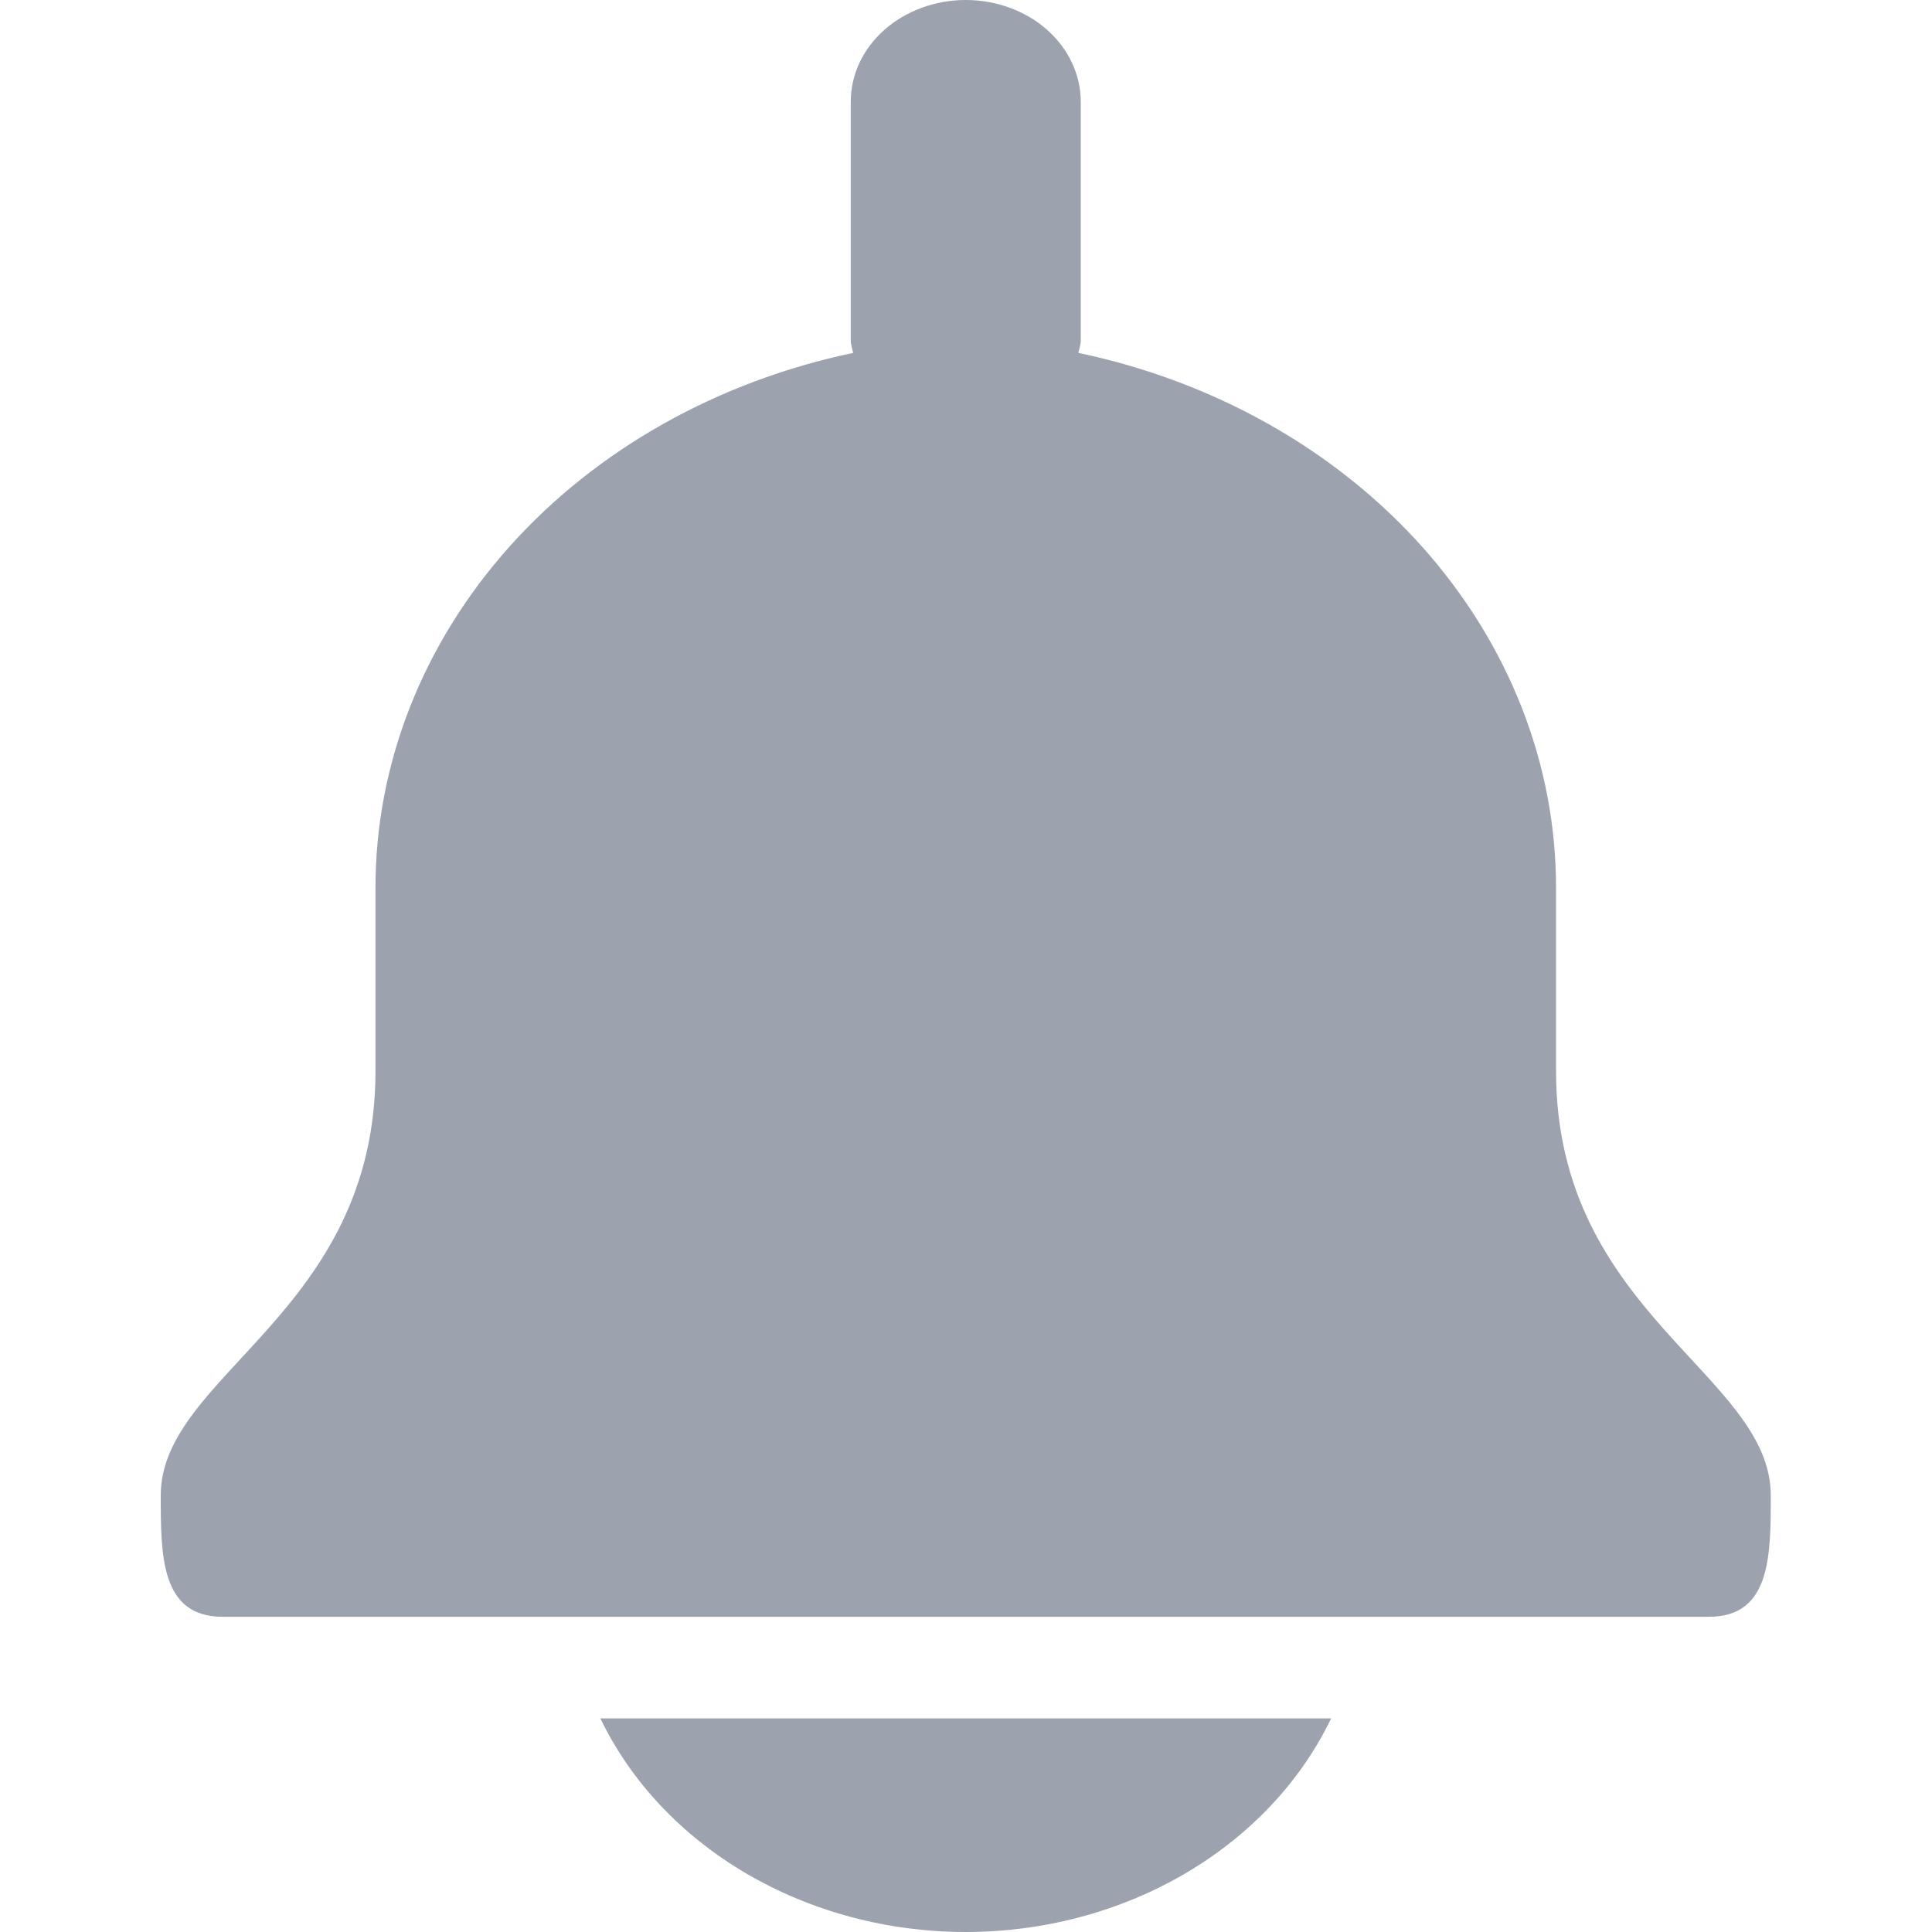
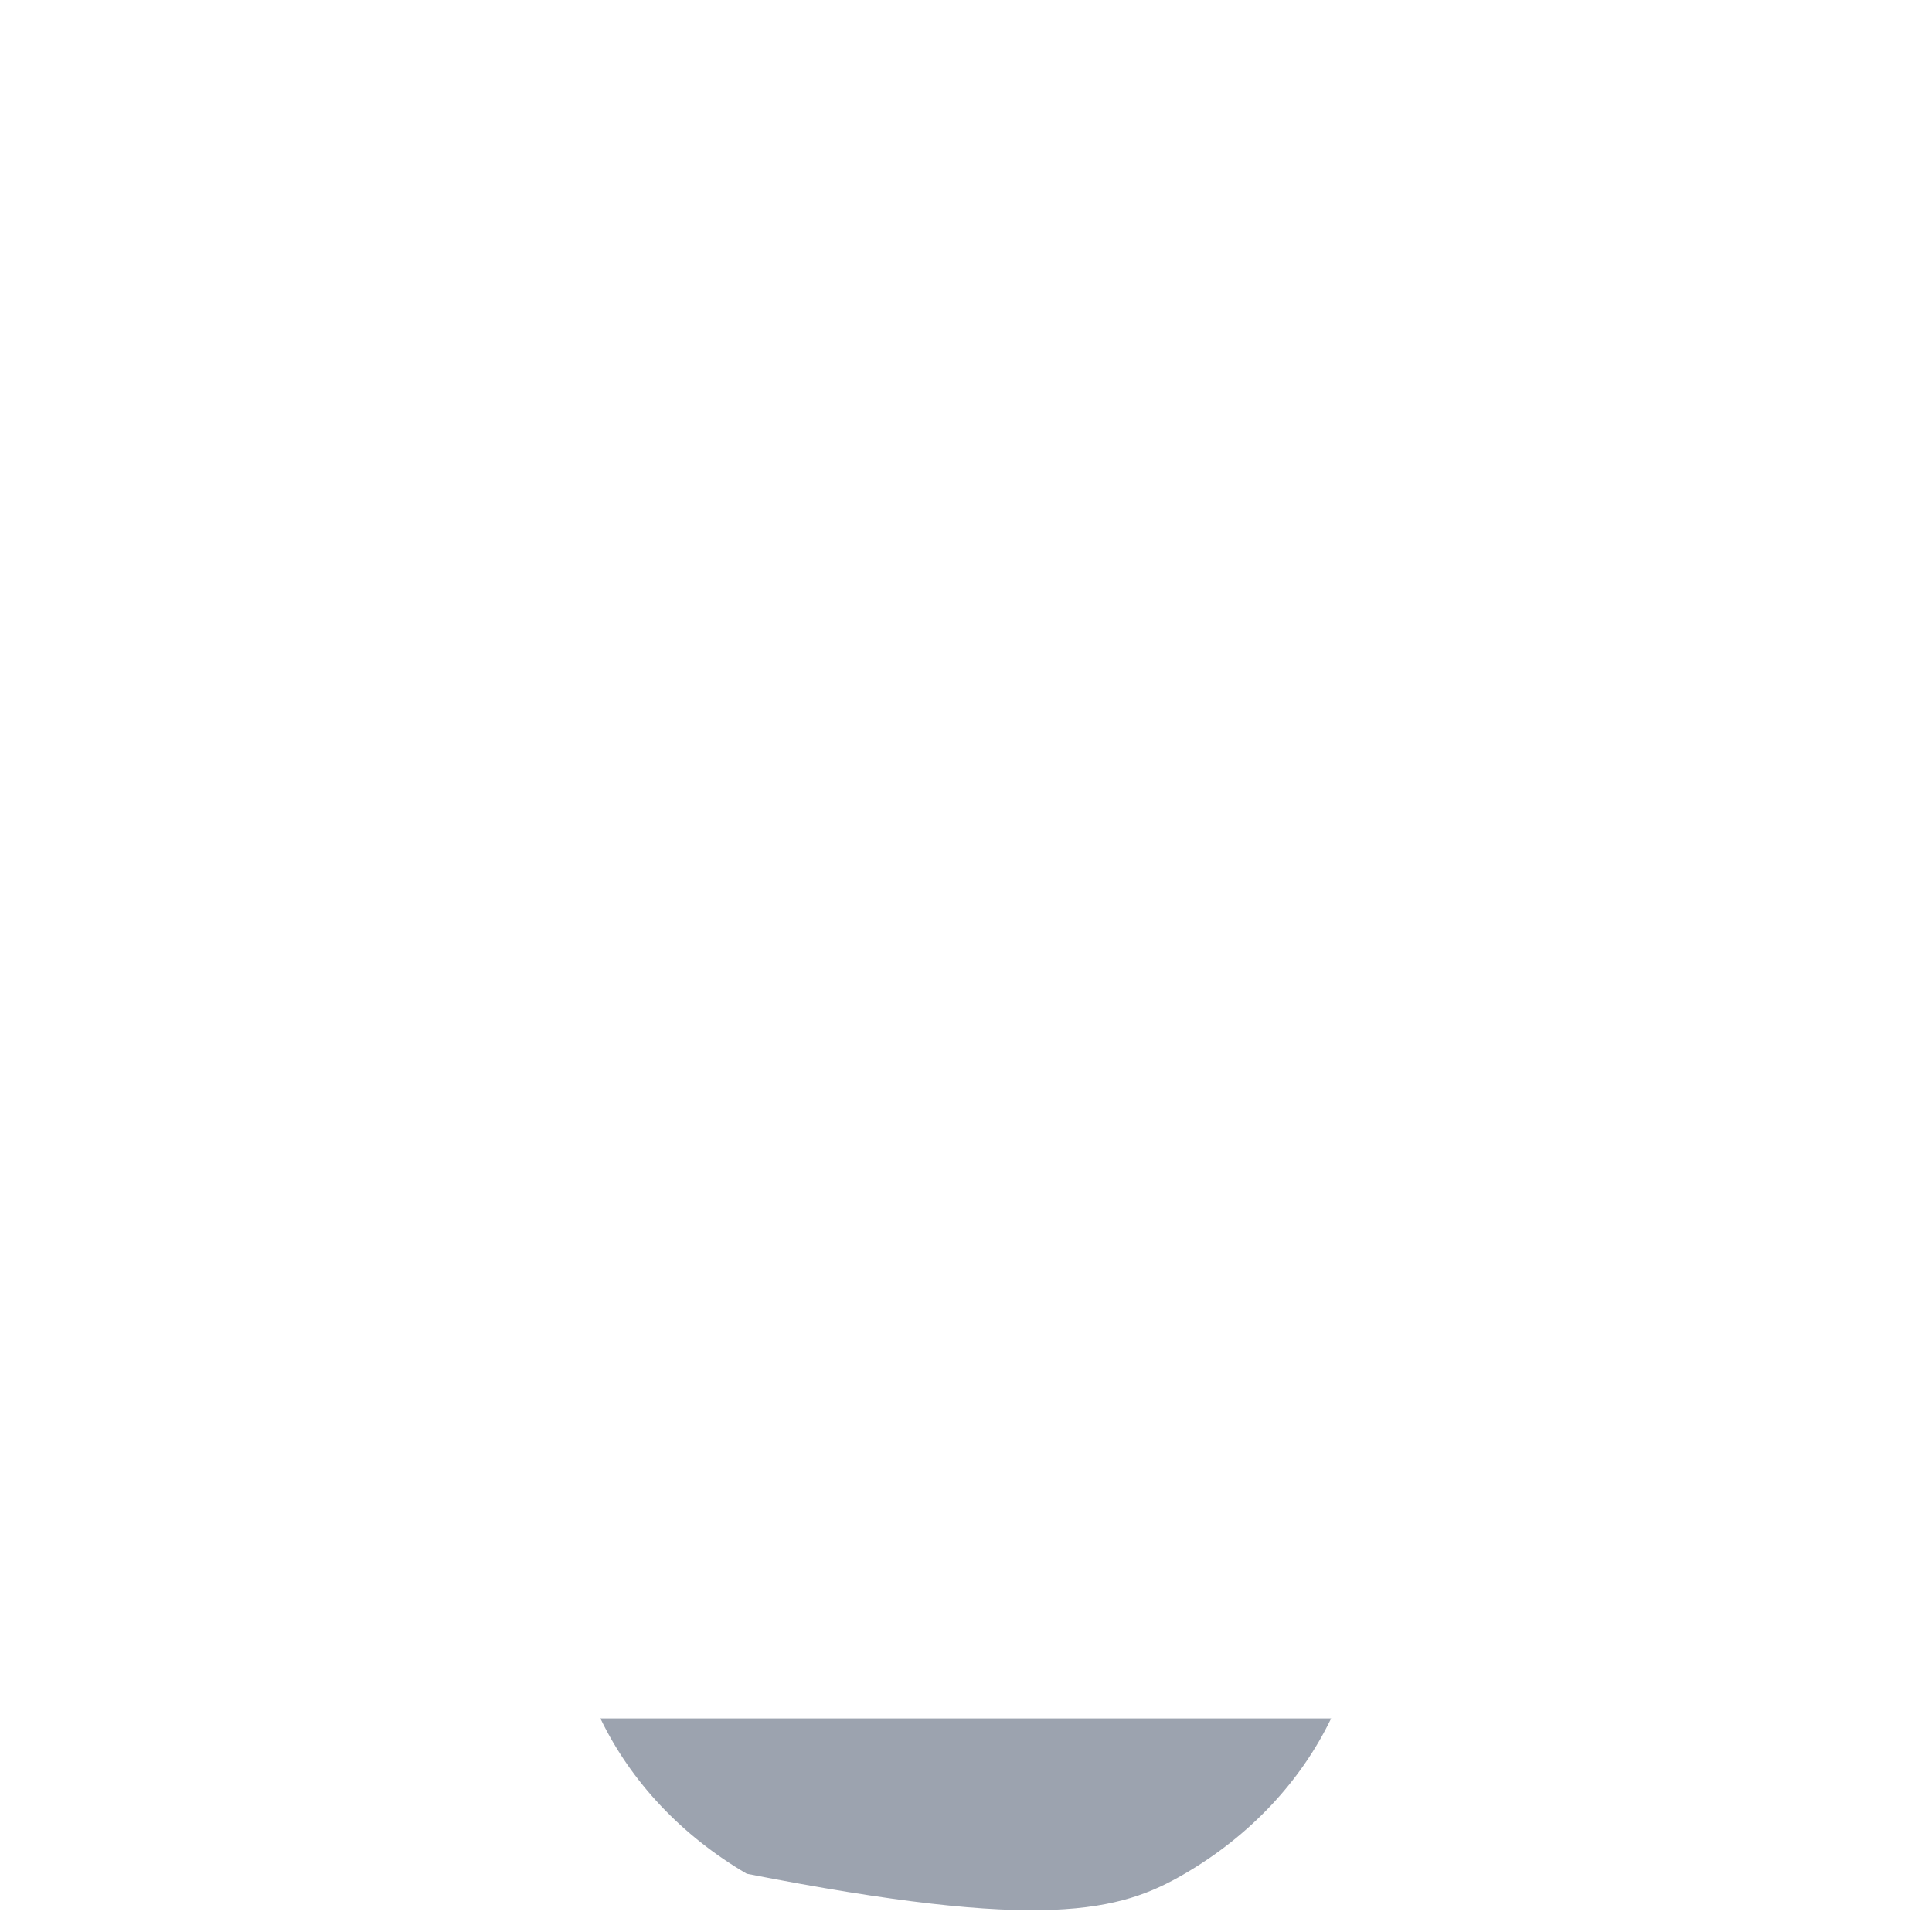
<svg xmlns="http://www.w3.org/2000/svg" width="20" height="20" viewBox="0 0 20 20" fill="none">
-   <path d="M16.108 11.086V9.191C16.109 7.911 15.621 6.668 14.724 5.662C13.826 4.657 12.572 3.949 11.163 3.653C11.174 3.616 11.182 3.579 11.188 3.541V1.053C11.188 0.773 11.062 0.506 10.839 0.308C10.616 0.111 10.313 0 9.997 0C9.682 0 9.379 0.111 9.156 0.308C8.932 0.506 8.807 0.773 8.807 1.053V3.541C8.813 3.579 8.821 3.616 8.832 3.653C7.423 3.949 6.168 4.657 5.271 5.662C4.374 6.668 3.886 7.911 3.887 9.191V11.086C3.887 13.598 1.664 14.225 1.664 15.481C1.664 16.105 1.664 16.737 2.305 16.737H17.69C18.331 16.737 18.331 16.105 18.331 15.481C18.331 14.225 16.108 13.598 16.108 11.086Z" fill="#9CA3AF" />
-   <path d="M6.215 17.789C6.531 18.445 7.058 19.004 7.73 19.397C8.403 19.79 9.191 20 9.997 20C10.803 20 11.592 19.79 12.264 19.397C12.937 19.004 13.464 18.445 13.78 17.789H6.215Z" fill="#9CA3AF" />
+   <path d="M6.215 17.789C6.531 18.445 7.058 19.004 7.73 19.397C10.803 20 11.592 19.79 12.264 19.397C12.937 19.004 13.464 18.445 13.78 17.789H6.215Z" fill="#9CA3AF" />
</svg>